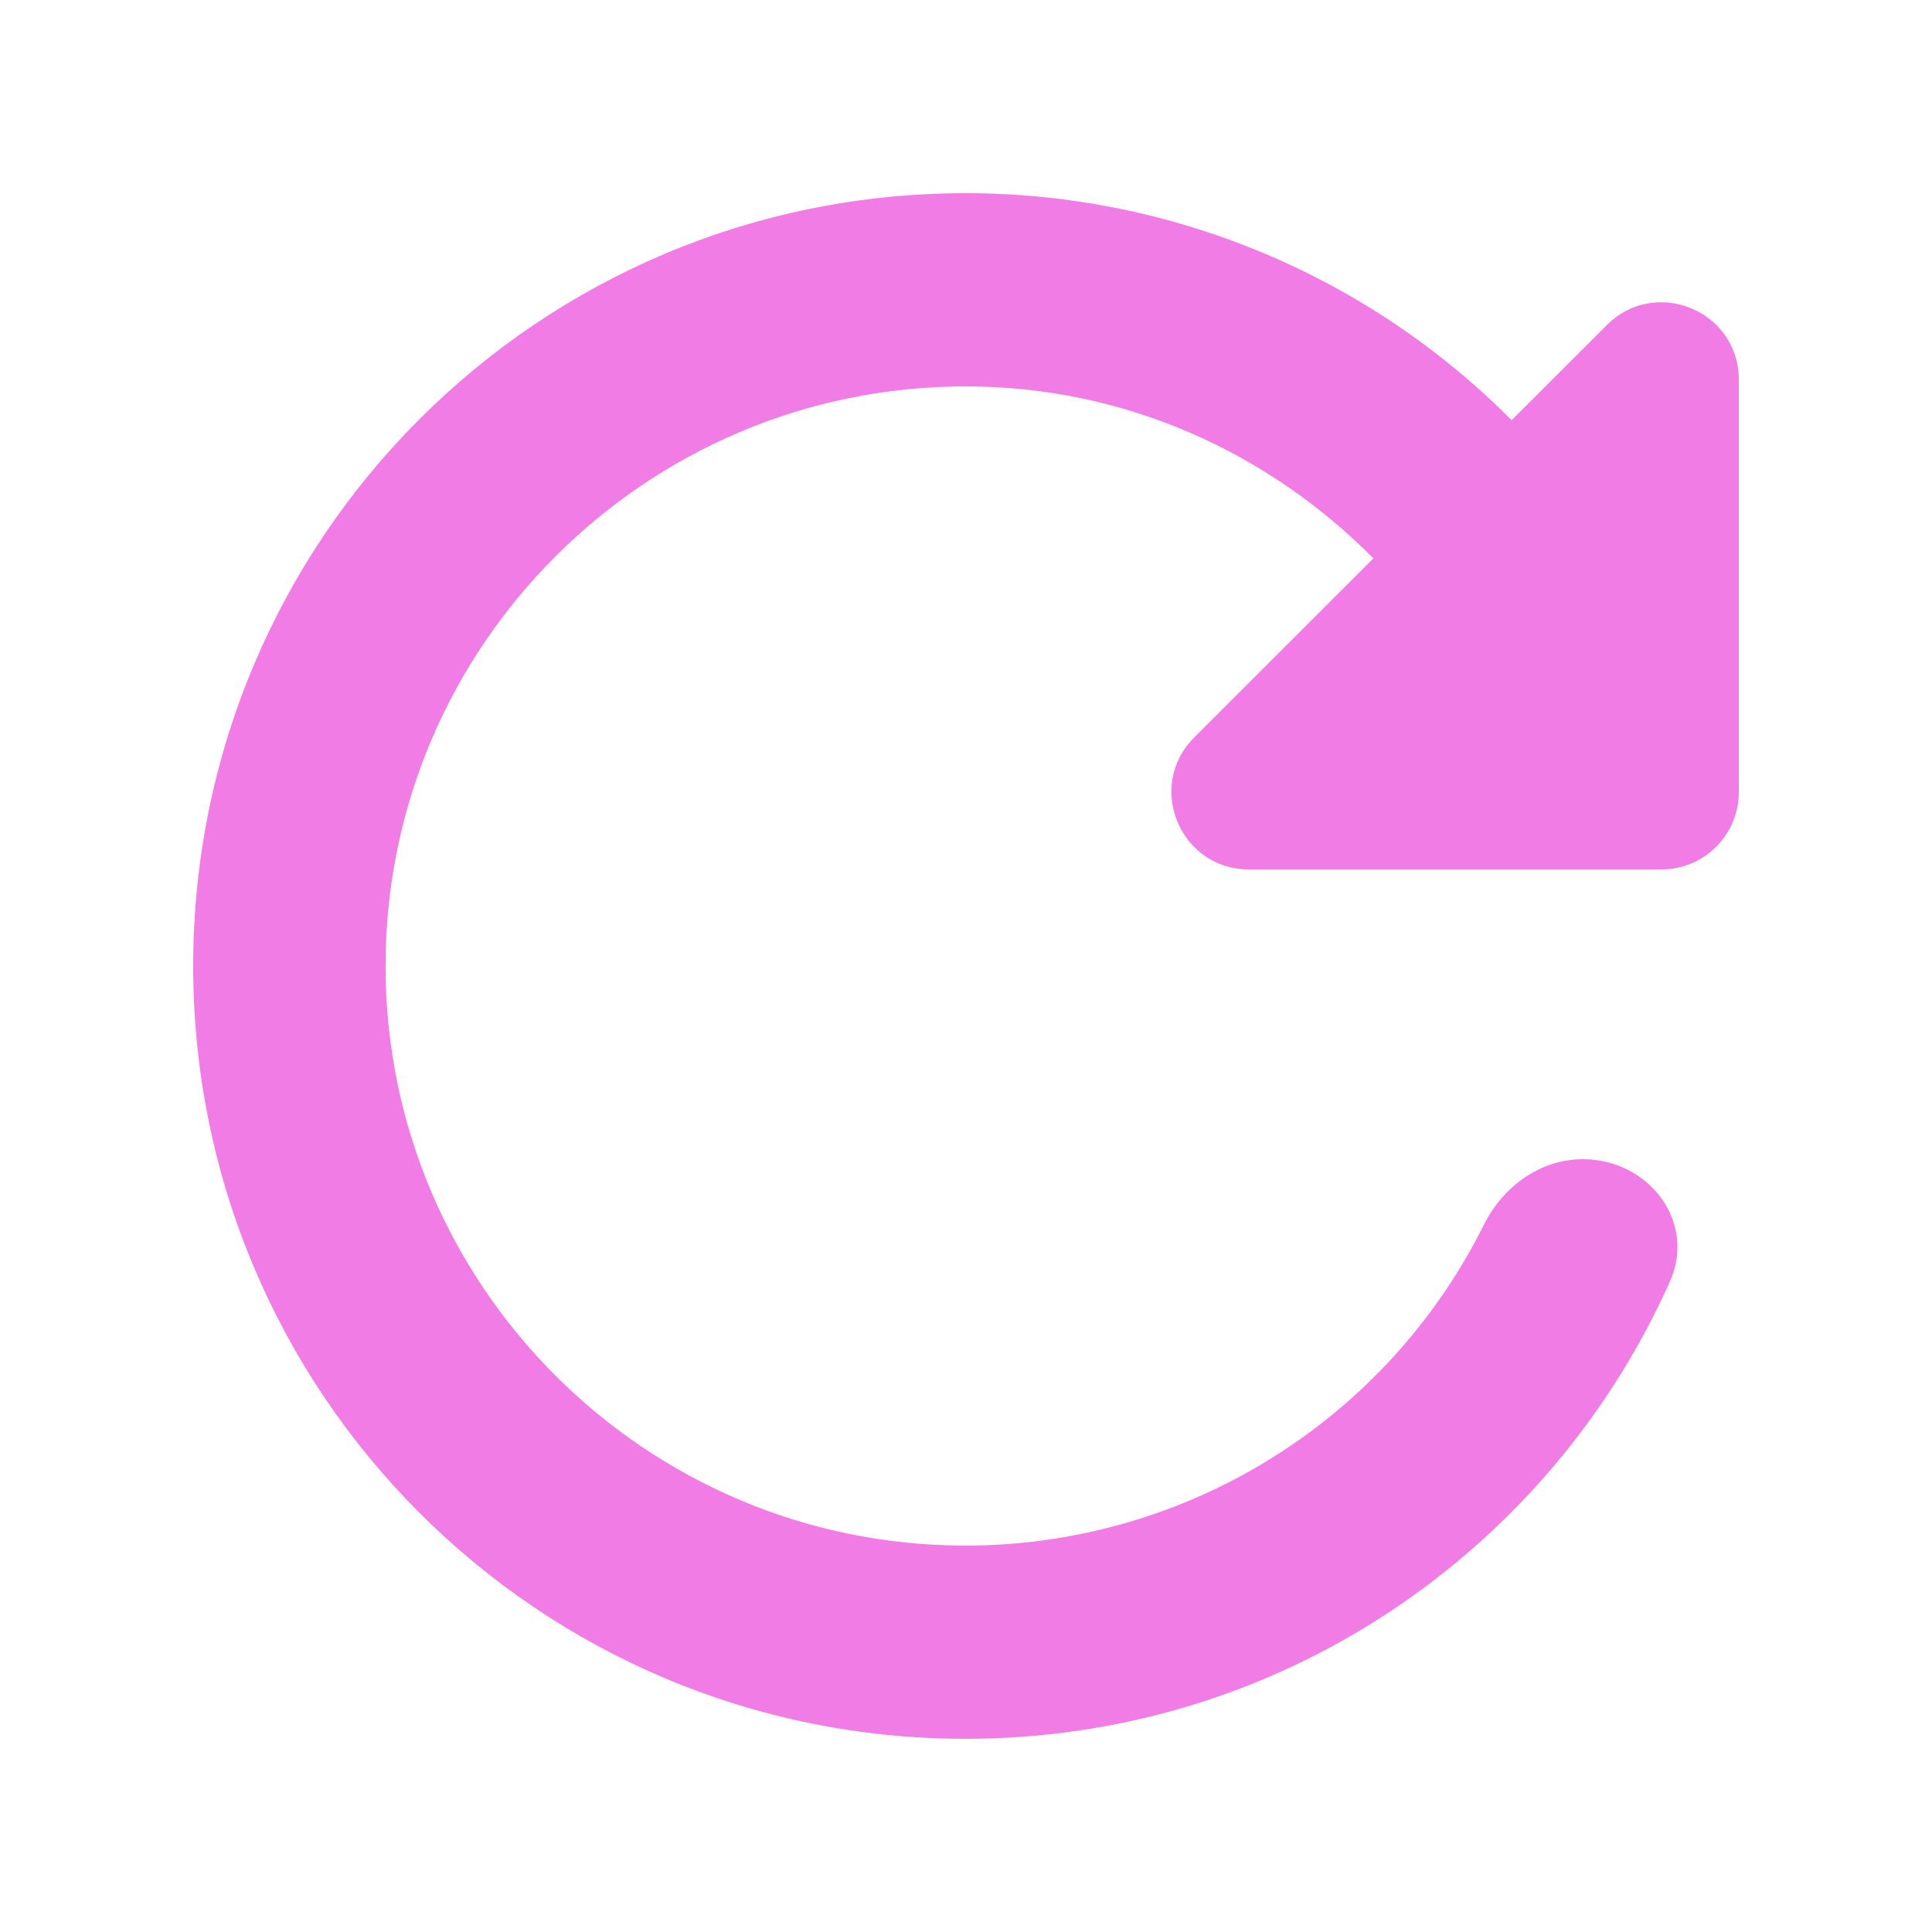
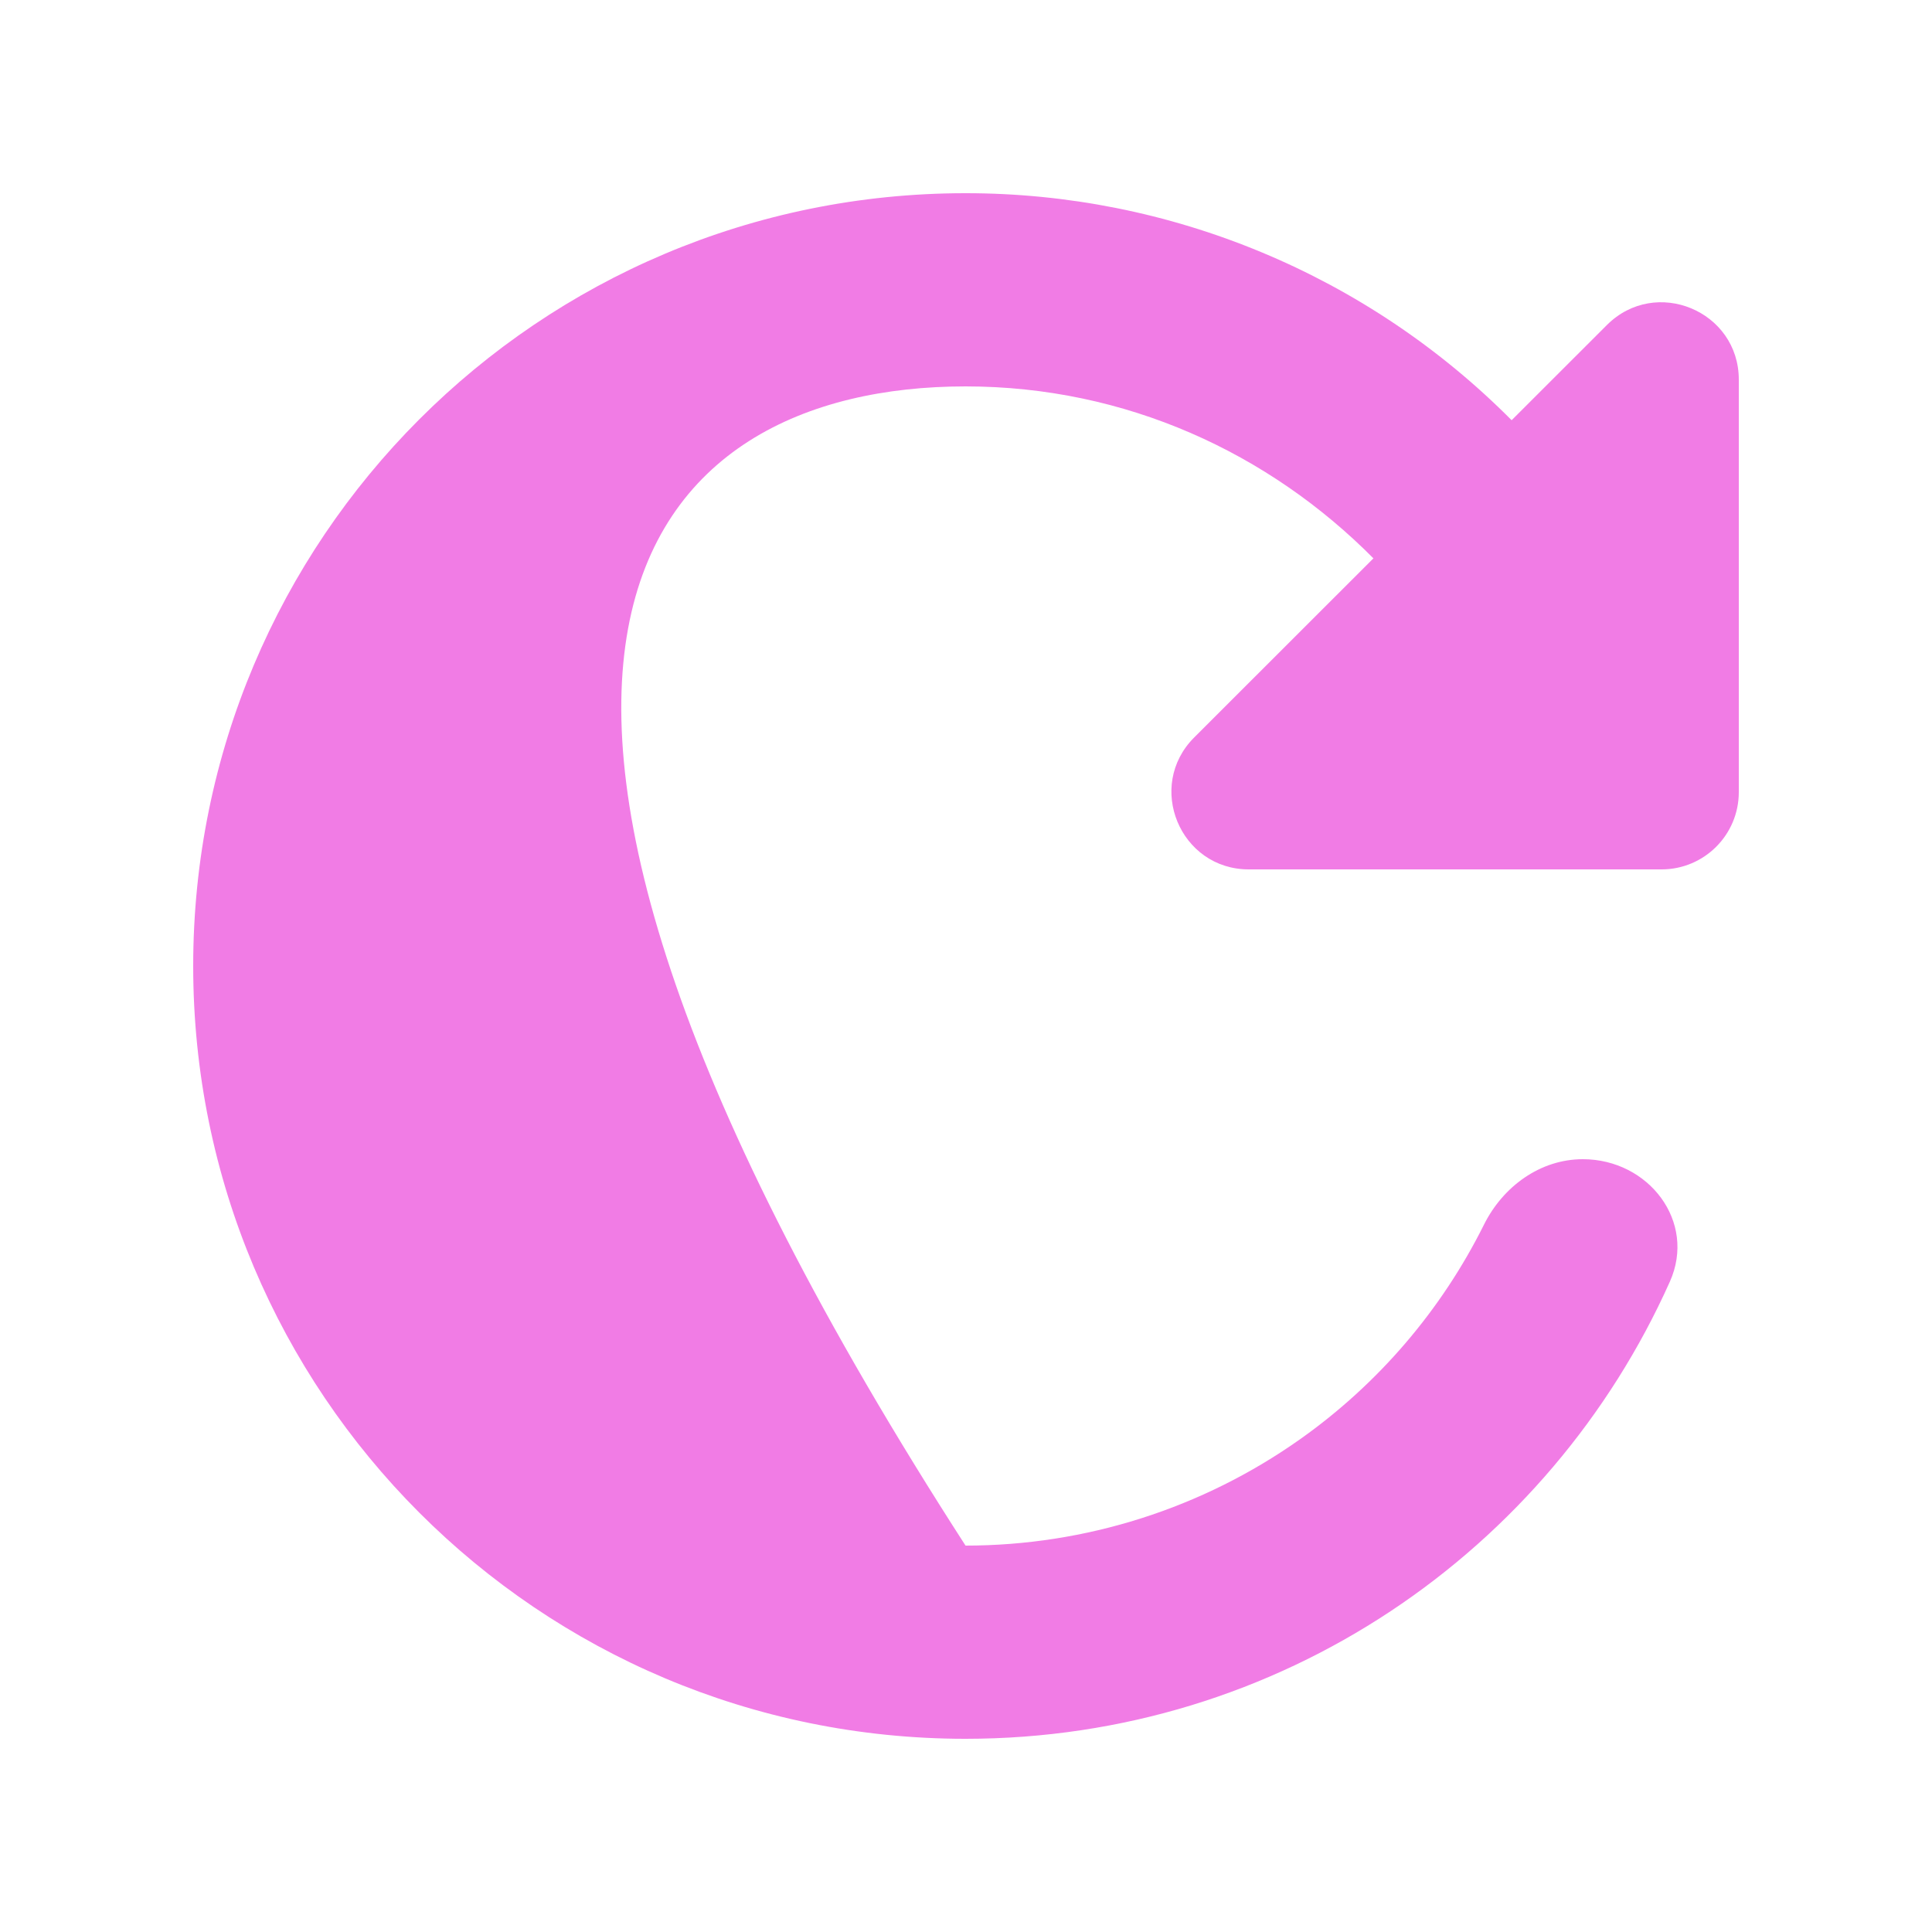
<svg xmlns="http://www.w3.org/2000/svg" width="50" height="50" viewBox="0 0 50 50" fill="none">
-   <path d="M39.121 10.875C37.27 9.012 35.068 7.534 32.642 6.526C30.216 5.517 27.615 4.999 24.988 5C13.931 5 5 13.95 5 25C5 36.05 13.931 45 24.988 45C33.133 45 40.097 40.141 43.216 33.169C43.911 31.615 42.666 30 40.964 30C39.86 30 38.896 30.707 38.404 31.696C37.305 33.902 35.674 35.812 33.646 37.247C31.115 39.038 28.089 40 24.988 40C16.707 40 9.978 33.275 9.978 25C9.978 16.725 16.707 10 24.988 10C29.14 10 32.842 11.725 35.544 14.45L30.906 19.085C29.645 20.345 30.538 22.5 32.32 22.5H43C44.105 22.5 45 21.605 45 20.5V9.826C45 8.045 42.846 7.152 41.586 8.412L39.121 10.875Z" fill="#F17CE5" />
+   <path d="M39.121 10.875C37.27 9.012 35.068 7.534 32.642 6.526C30.216 5.517 27.615 4.999 24.988 5C13.931 5 5 13.95 5 25C5 36.05 13.931 45 24.988 45C33.133 45 40.097 40.141 43.216 33.169C43.911 31.615 42.666 30 40.964 30C39.86 30 38.896 30.707 38.404 31.696C37.305 33.902 35.674 35.812 33.646 37.247C31.115 39.038 28.089 40 24.988 40C9.978 16.725 16.707 10 24.988 10C29.14 10 32.842 11.725 35.544 14.45L30.906 19.085C29.645 20.345 30.538 22.5 32.32 22.5H43C44.105 22.5 45 21.605 45 20.5V9.826C45 8.045 42.846 7.152 41.586 8.412L39.121 10.875Z" fill="#F17CE5" />
</svg>